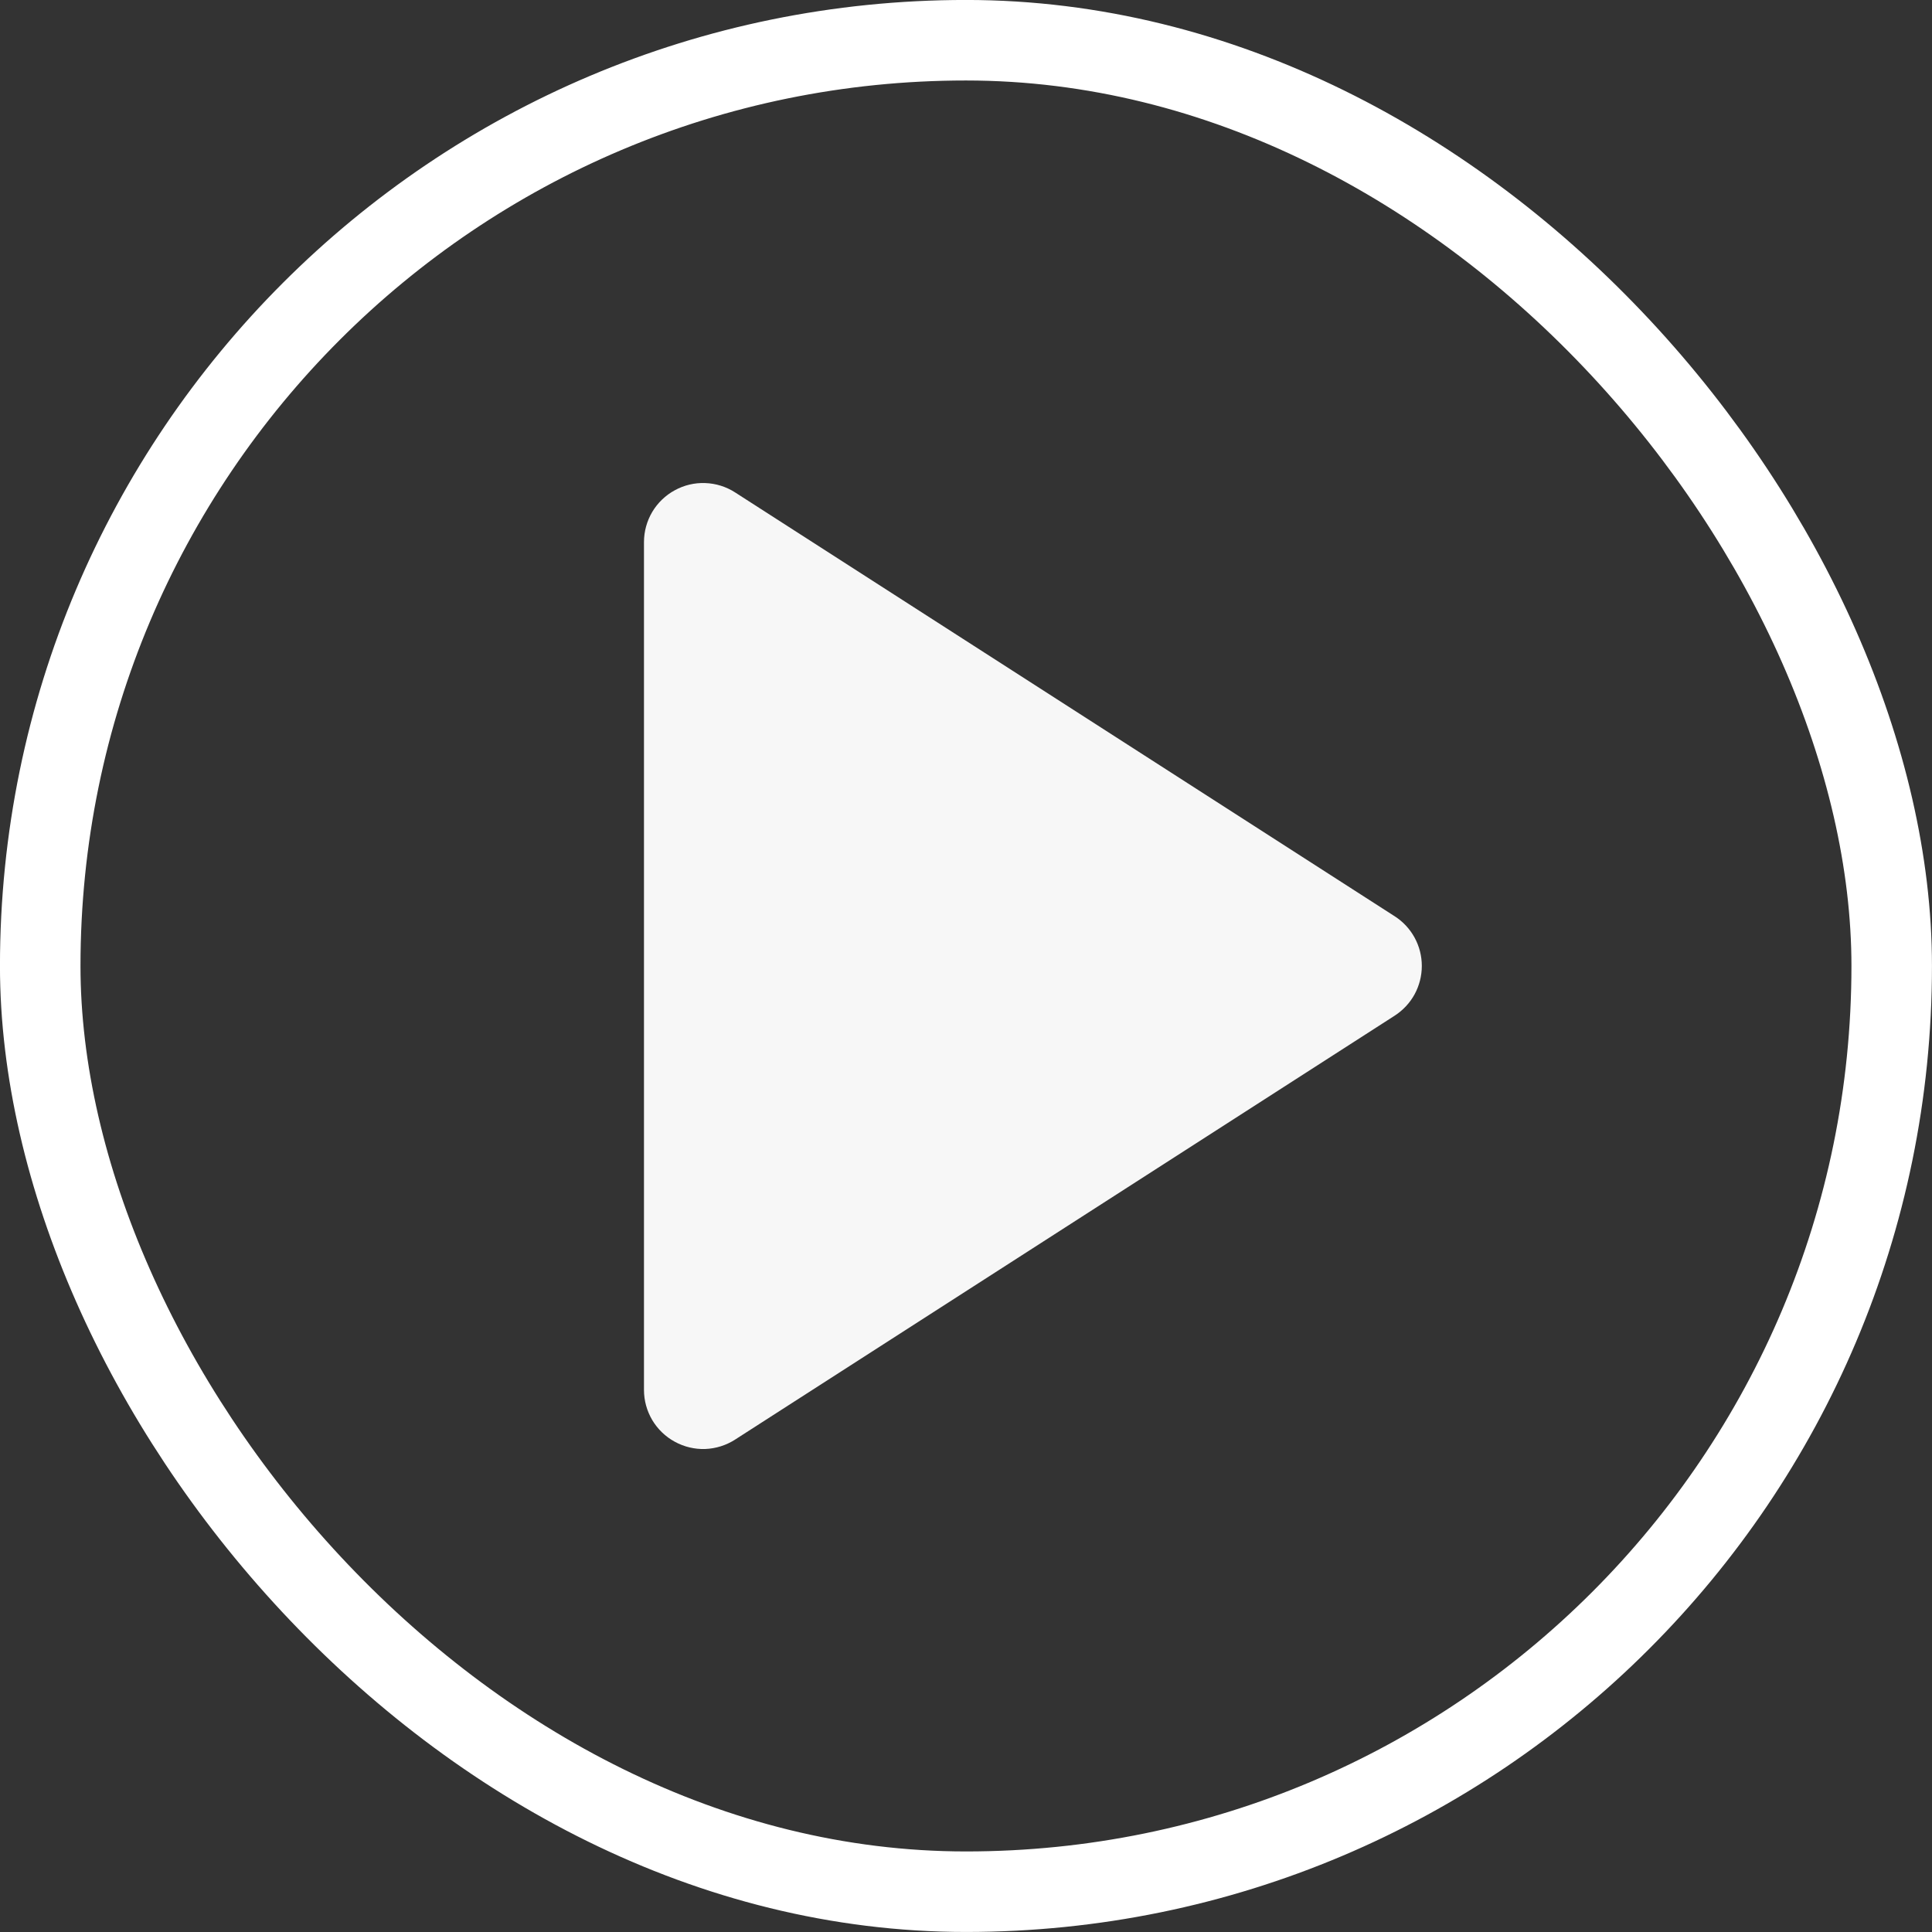
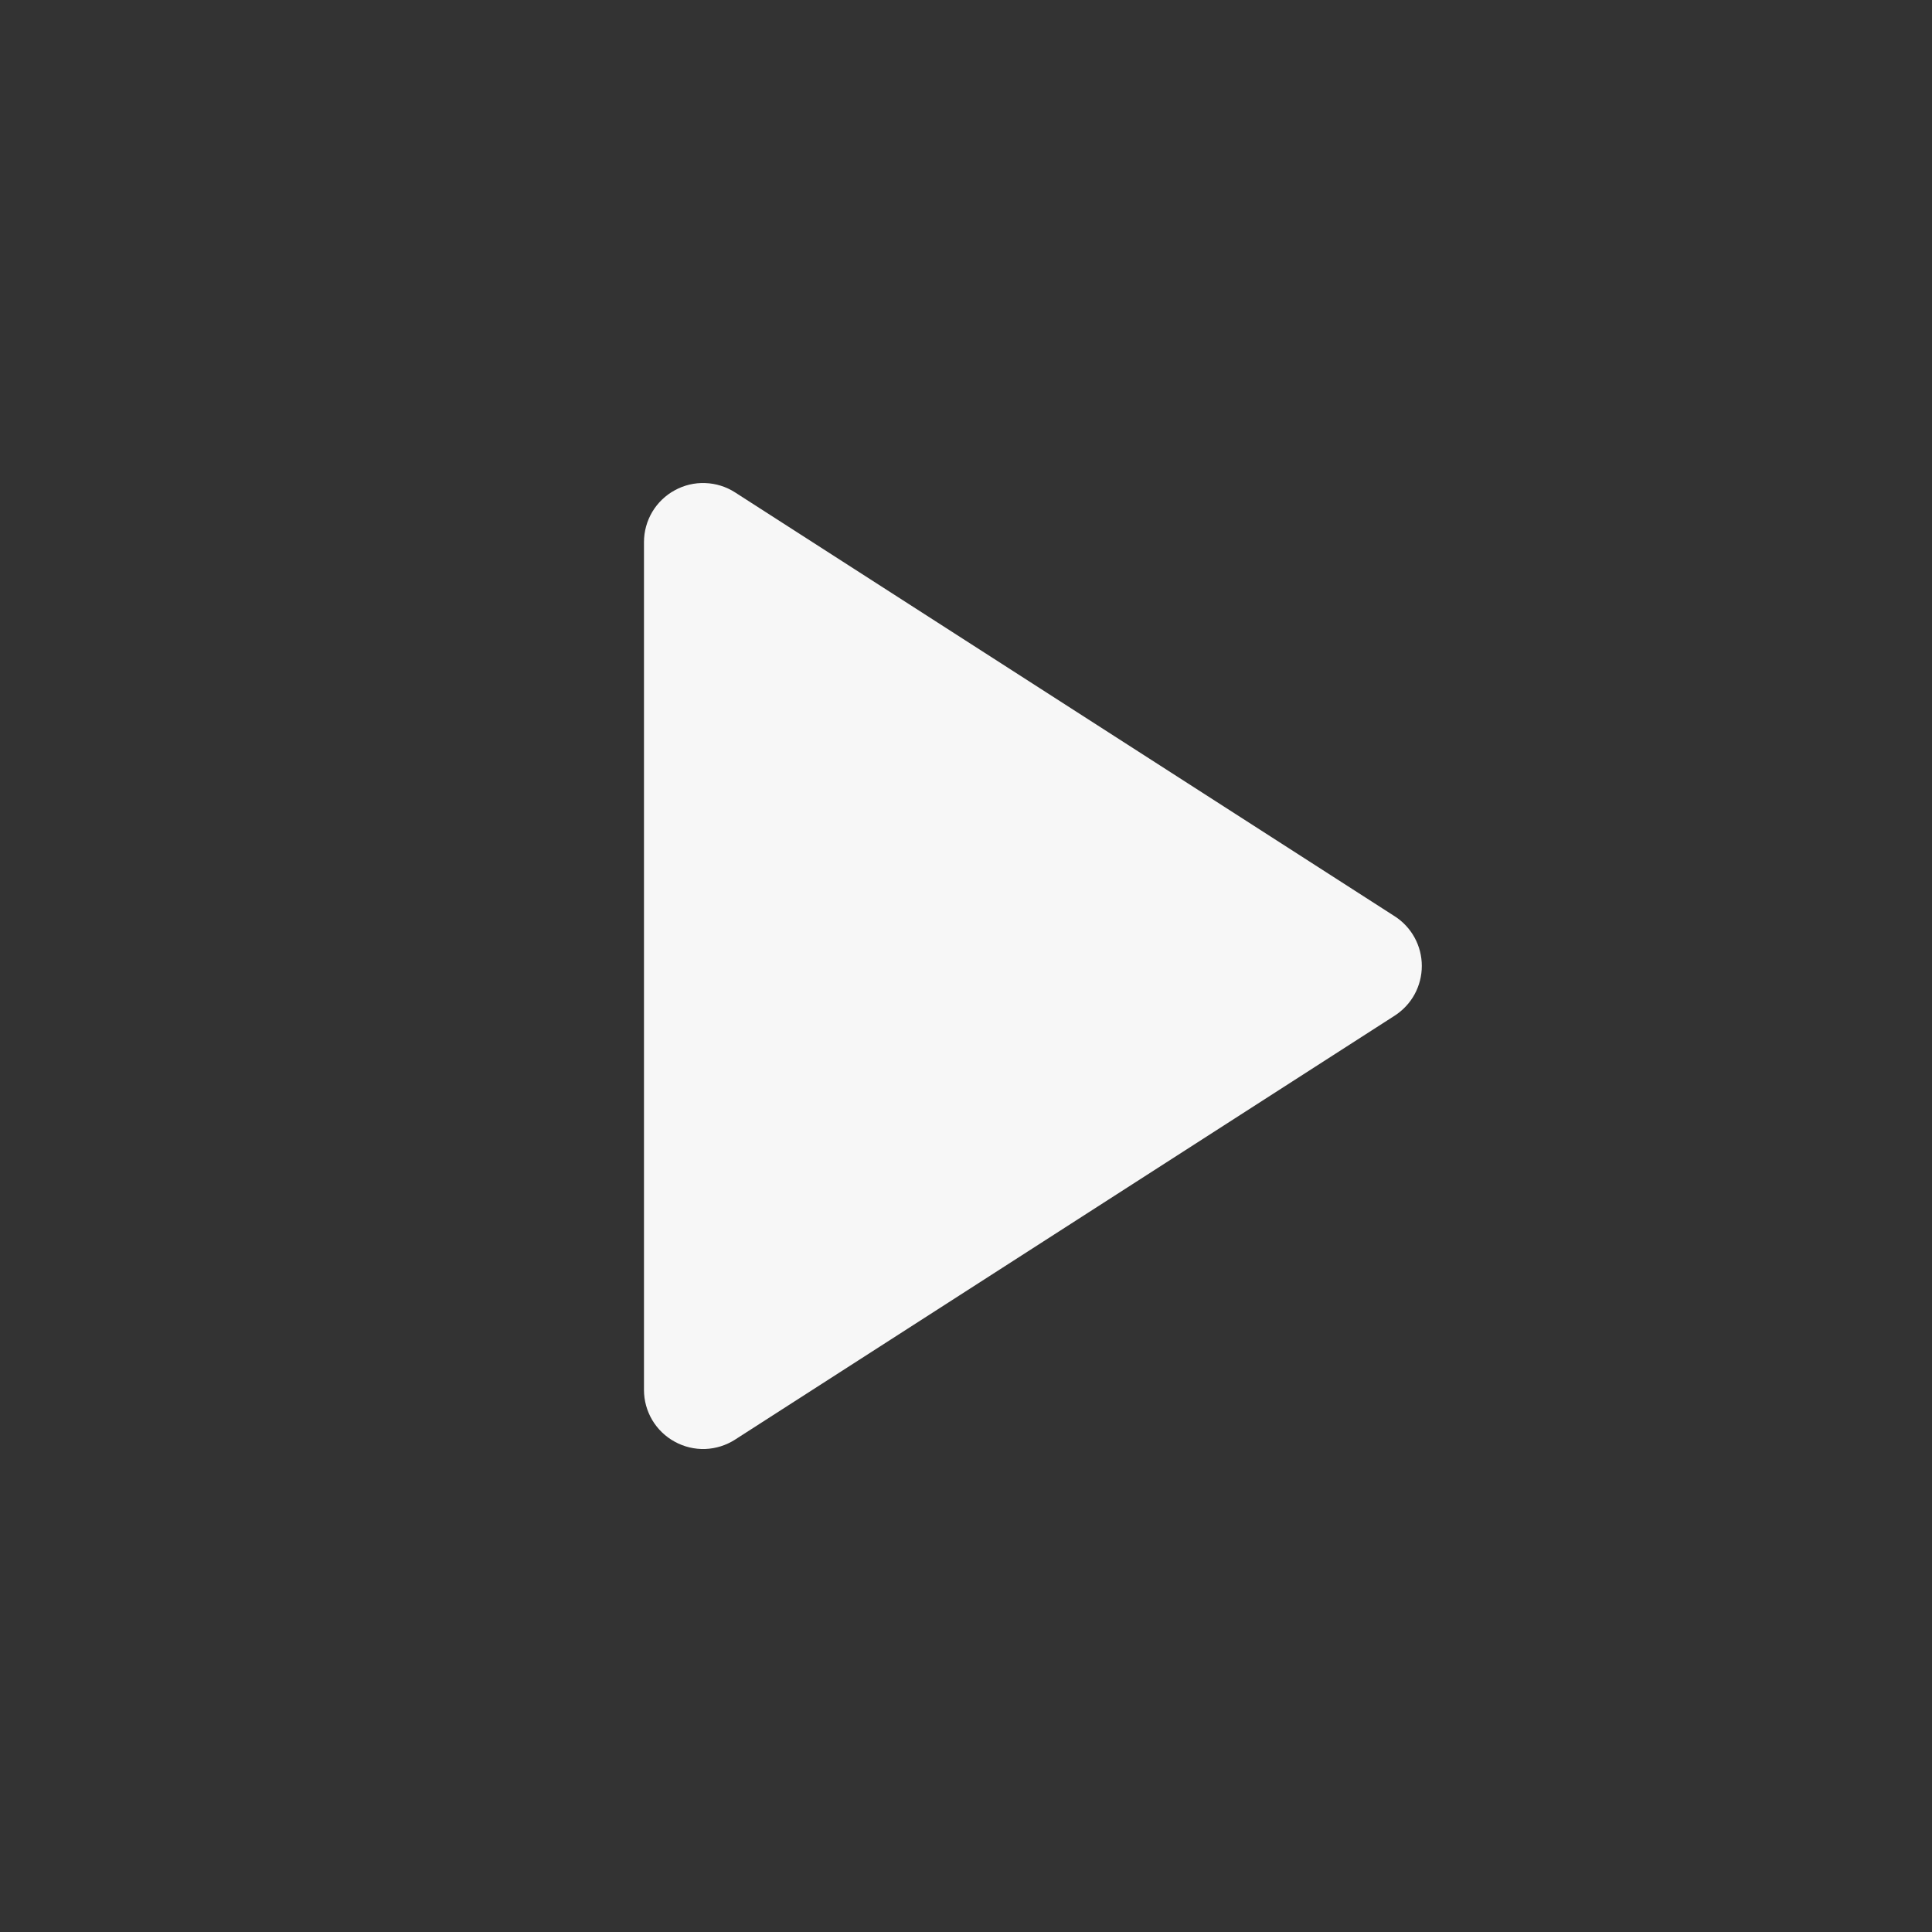
<svg xmlns="http://www.w3.org/2000/svg" width="28" height="28" viewBox="0 0 28 28" fill="none">
  <rect x="0" y="0" width="28" height="28" fill="#333333" stroke="none" />
-   <rect x="0.583" y="0.583" width="26.833" height="26.833" rx="13.417" stroke="white" stroke-width="1.167" />
  <path d="M9.333 20.143V7.856C9.333 7.702 9.375 7.551 9.453 7.419C9.532 7.287 9.645 7.178 9.78 7.105C9.915 7.031 10.067 6.995 10.22 7.001C10.374 7.006 10.524 7.053 10.653 7.136L20.211 13.278C20.332 13.355 20.432 13.462 20.501 13.588C20.57 13.714 20.606 13.855 20.606 13.999C20.606 14.143 20.57 14.284 20.501 14.411C20.432 14.537 20.332 14.643 20.211 14.721L10.653 20.864C10.524 20.947 10.374 20.994 10.22 21C10.067 21.005 9.915 20.969 9.78 20.895C9.645 20.822 9.532 20.713 9.453 20.581C9.375 20.449 9.333 20.298 9.333 20.145V20.143Z" fill="#F7F7F7" />
</svg>